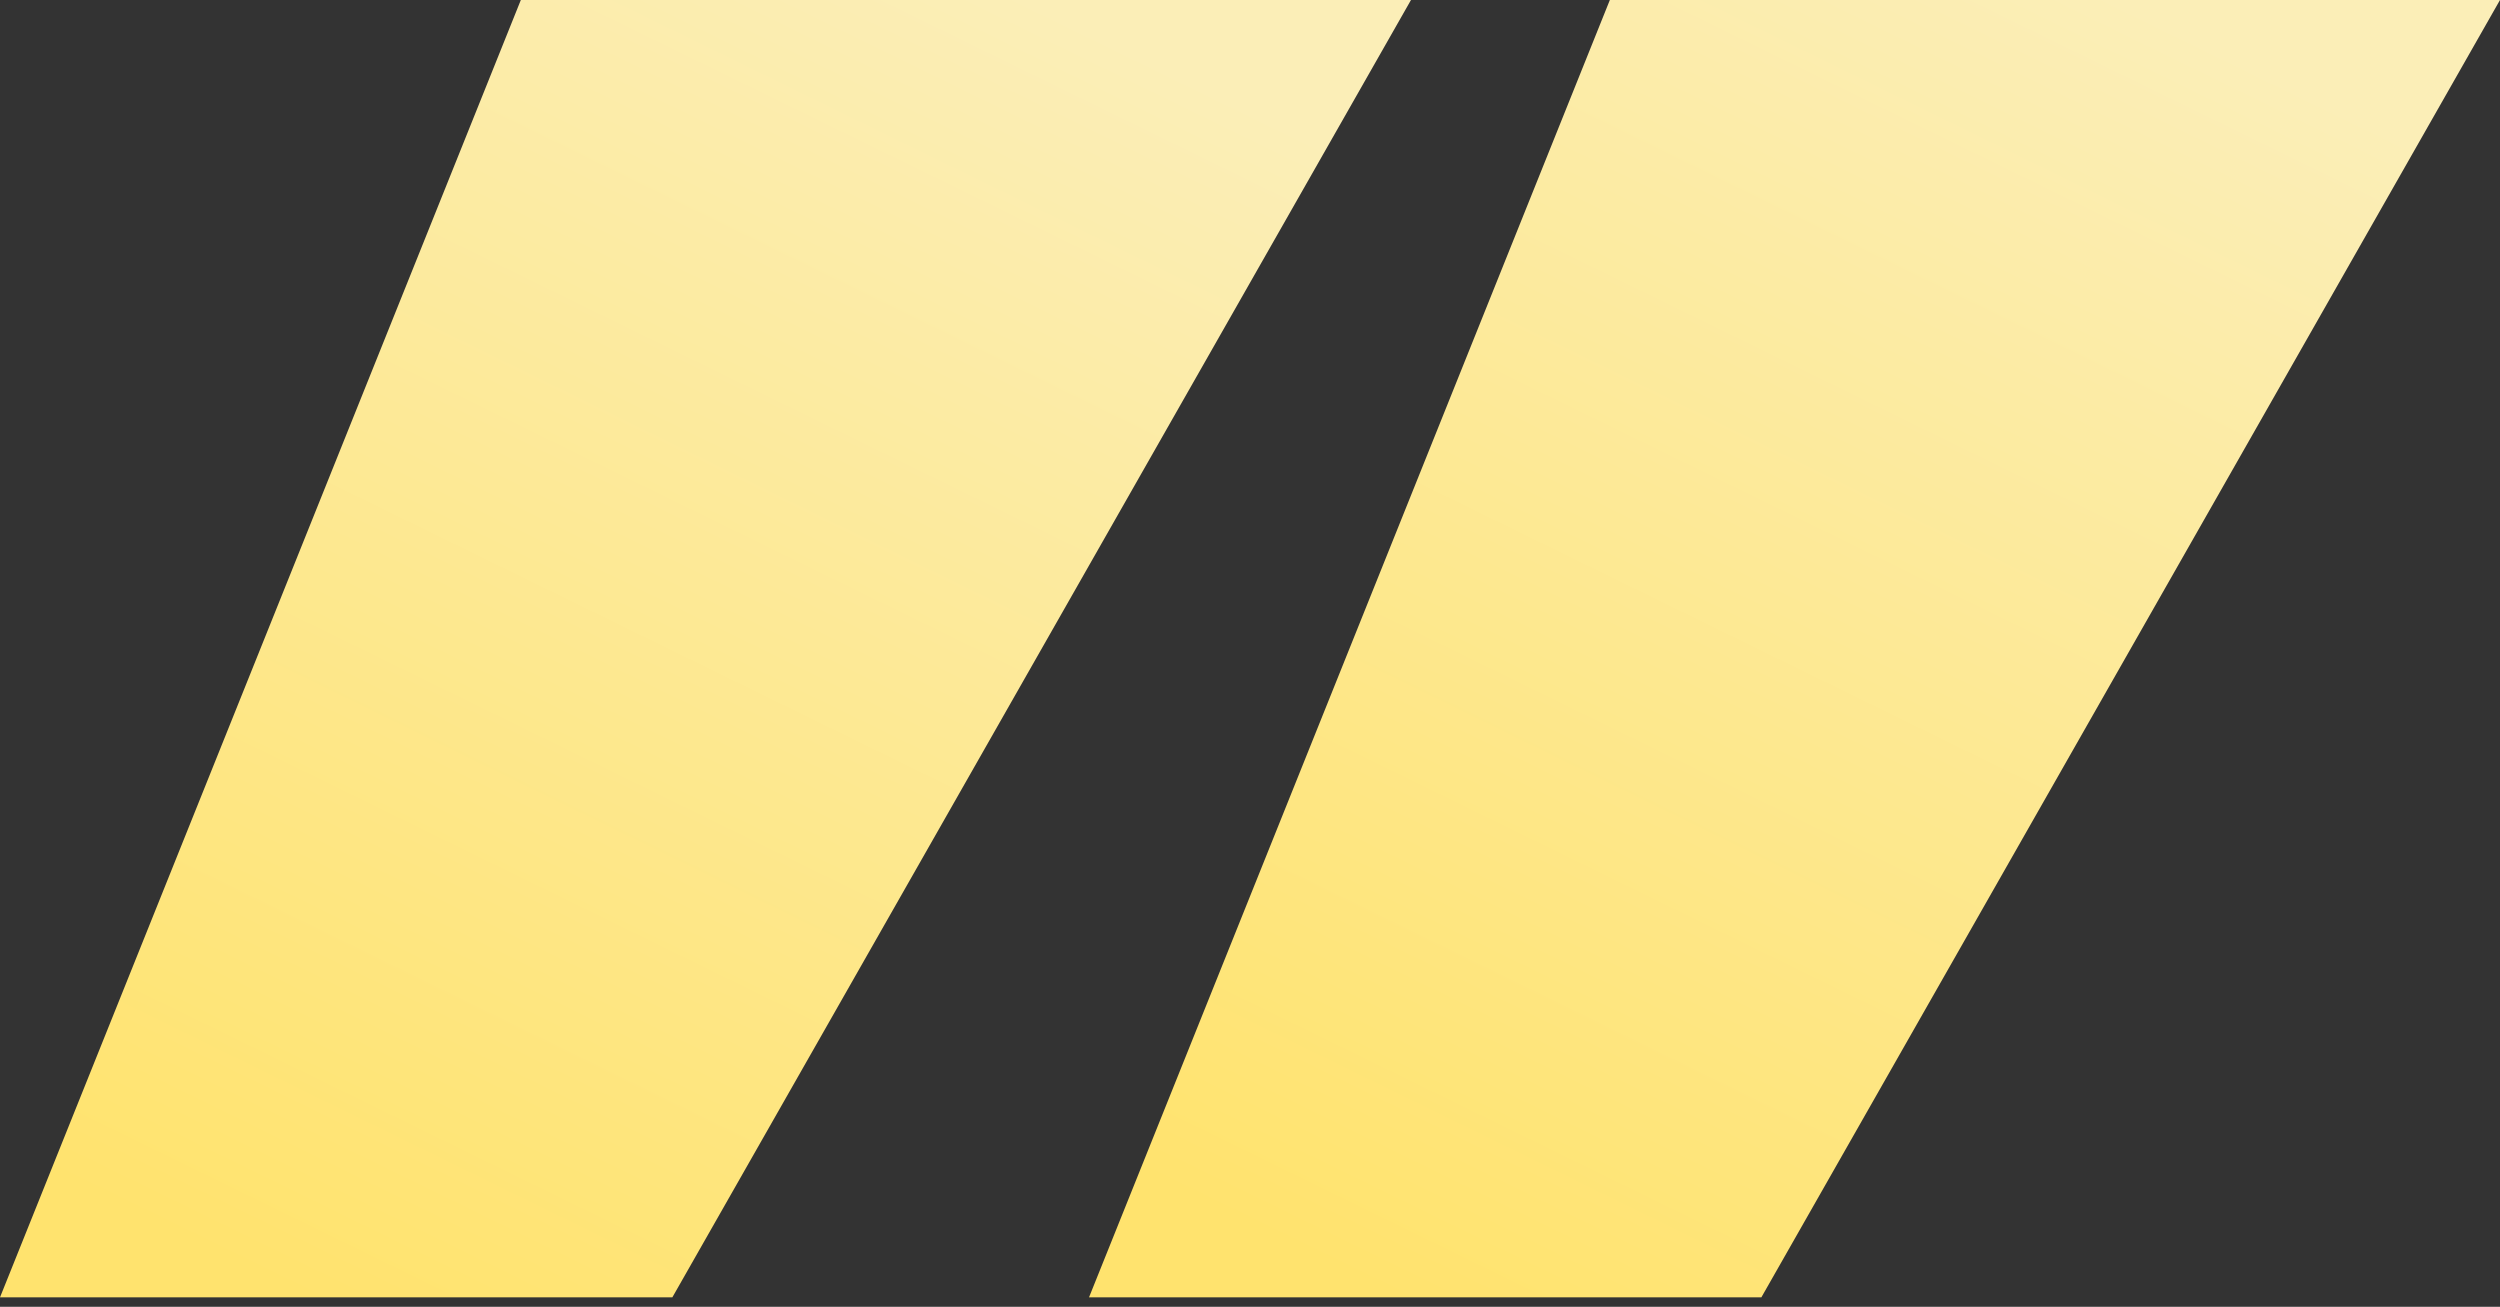
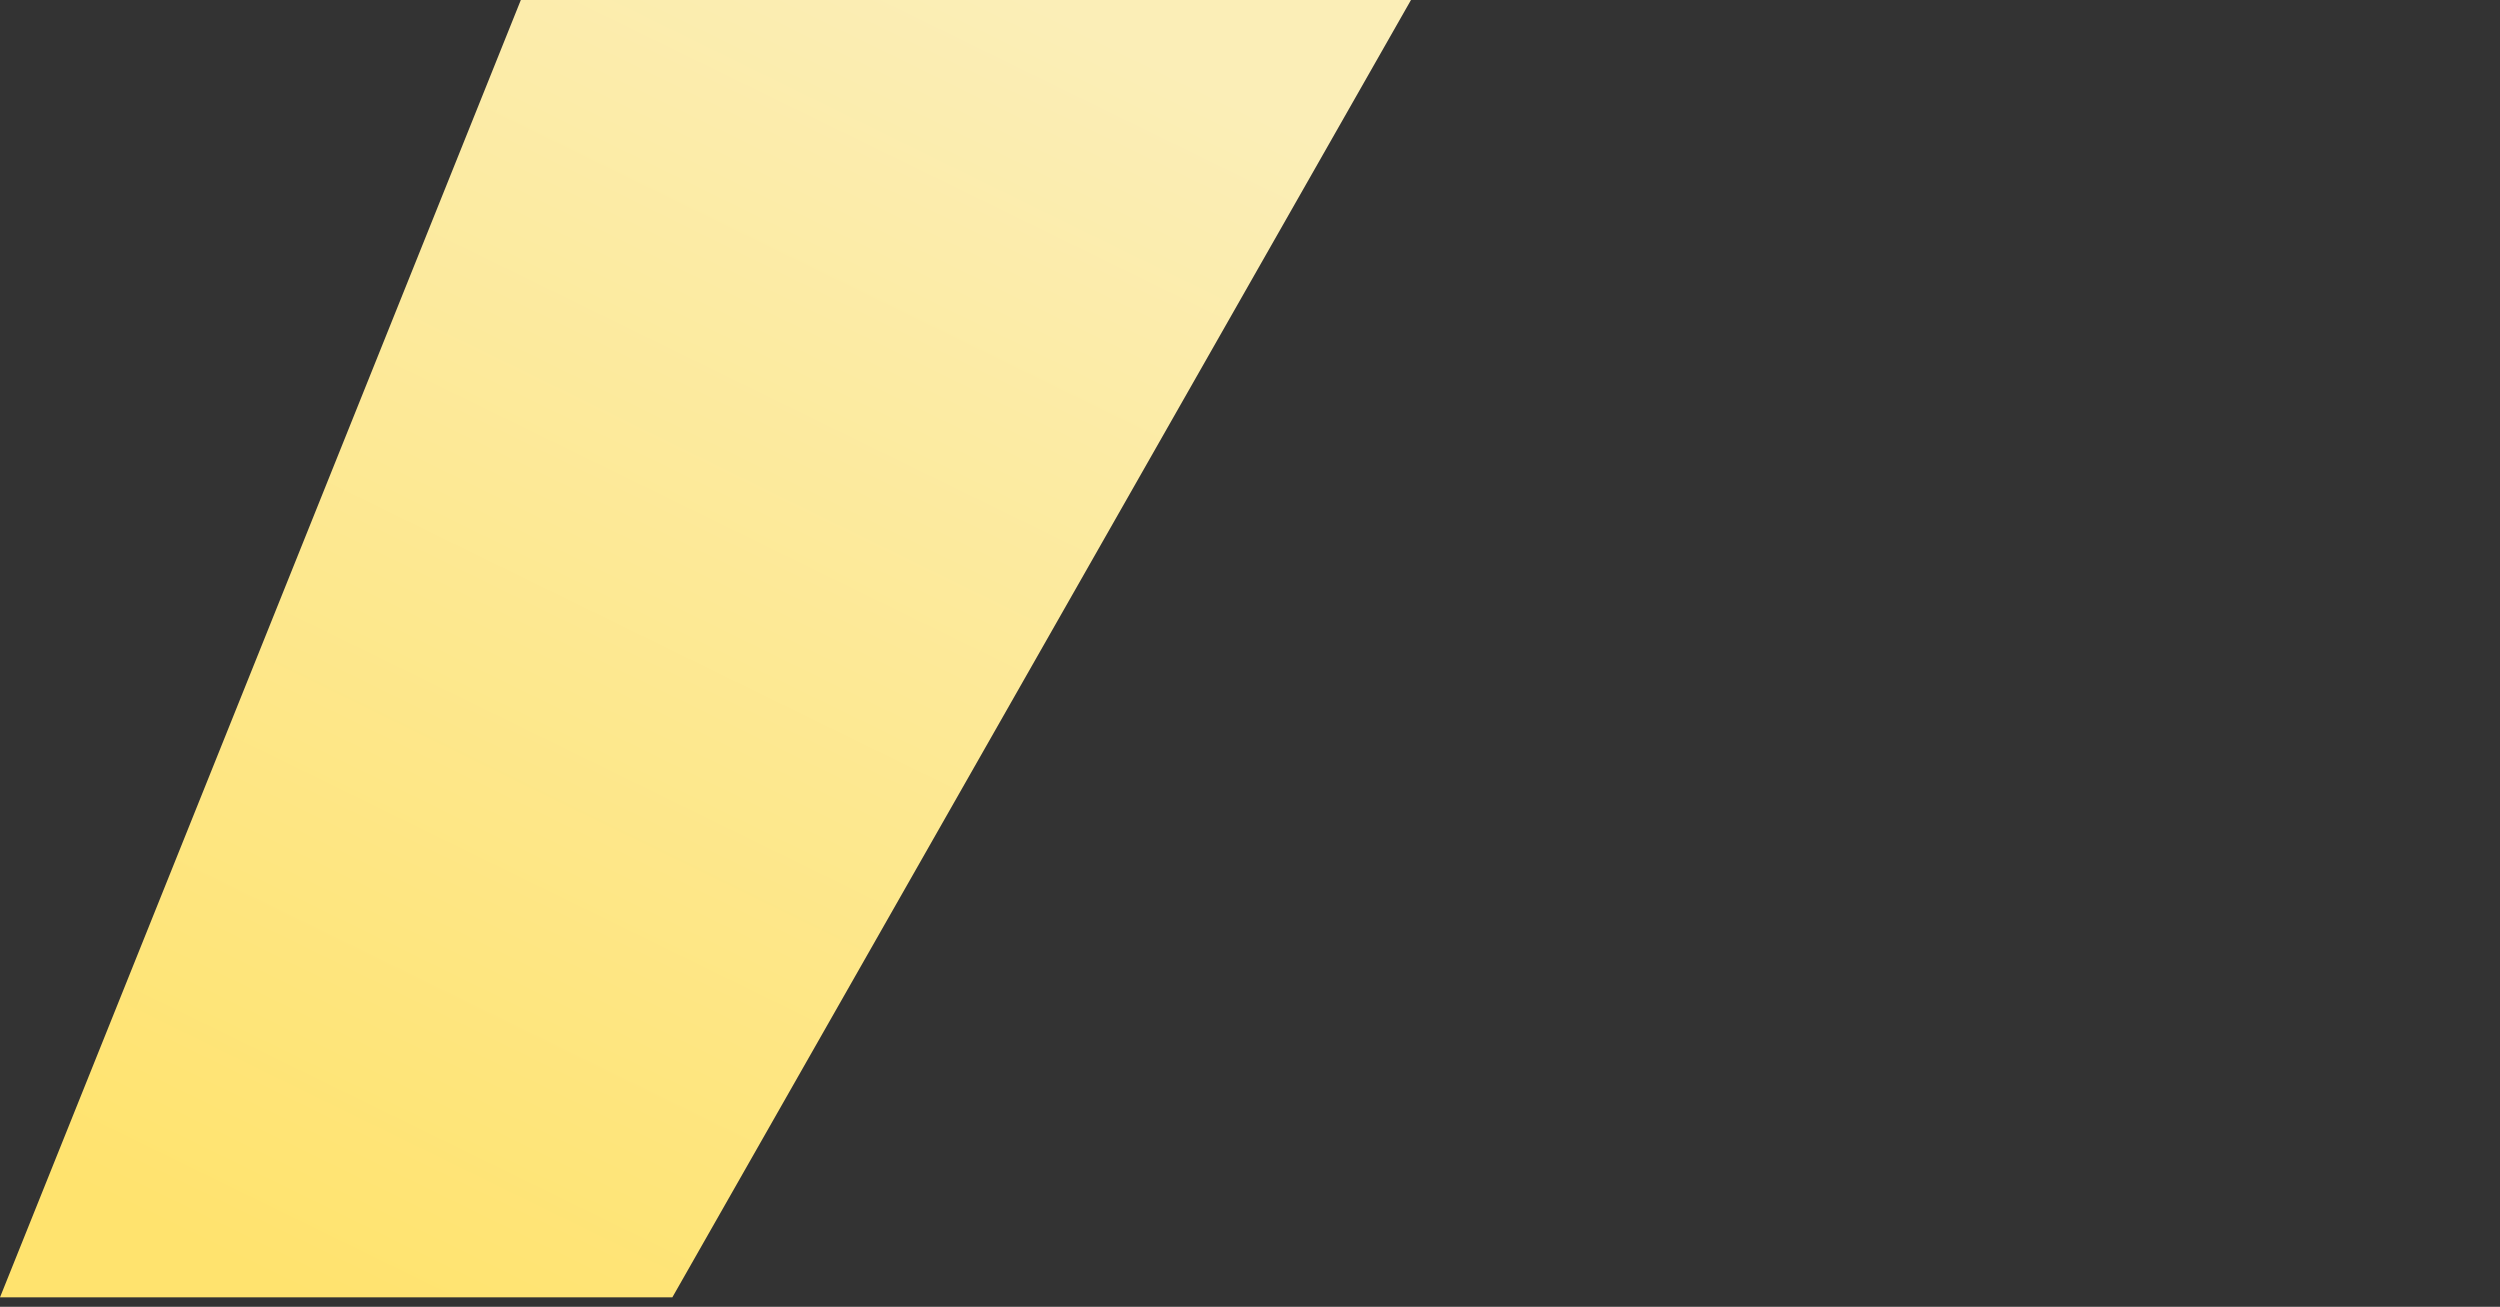
<svg xmlns="http://www.w3.org/2000/svg" width="132" height="69" viewBox="0 0 132 69" fill="none">
  <rect x="0" y="0" width="132" height="69" fill="#333333" stroke="none" />
  <path d="M27.5 0H74.5L35.5 68.5H0L27.5 0Z" fill="url(#paint0_linear)" />
-   <path d="M85 0H132L93 68.5H57.5L85 0Z" fill="url(#paint1_linear)" />
  <defs>
    <linearGradient id="paint0_linear" x1="50.5" y1="-2" x2="16" y2="68.5" gradientUnits="userSpaceOnUse">
      <stop stop-color="#FBEEB7" />
      <stop offset="1" stop-color="#FFE36E" />
    </linearGradient>
    <linearGradient id="paint1_linear" x1="108" y1="-2" x2="73.5" y2="68.5" gradientUnits="userSpaceOnUse">
      <stop stop-color="#FBEEB7" />
      <stop offset="1" stop-color="#FFE36E" />
    </linearGradient>
  </defs>
</svg>